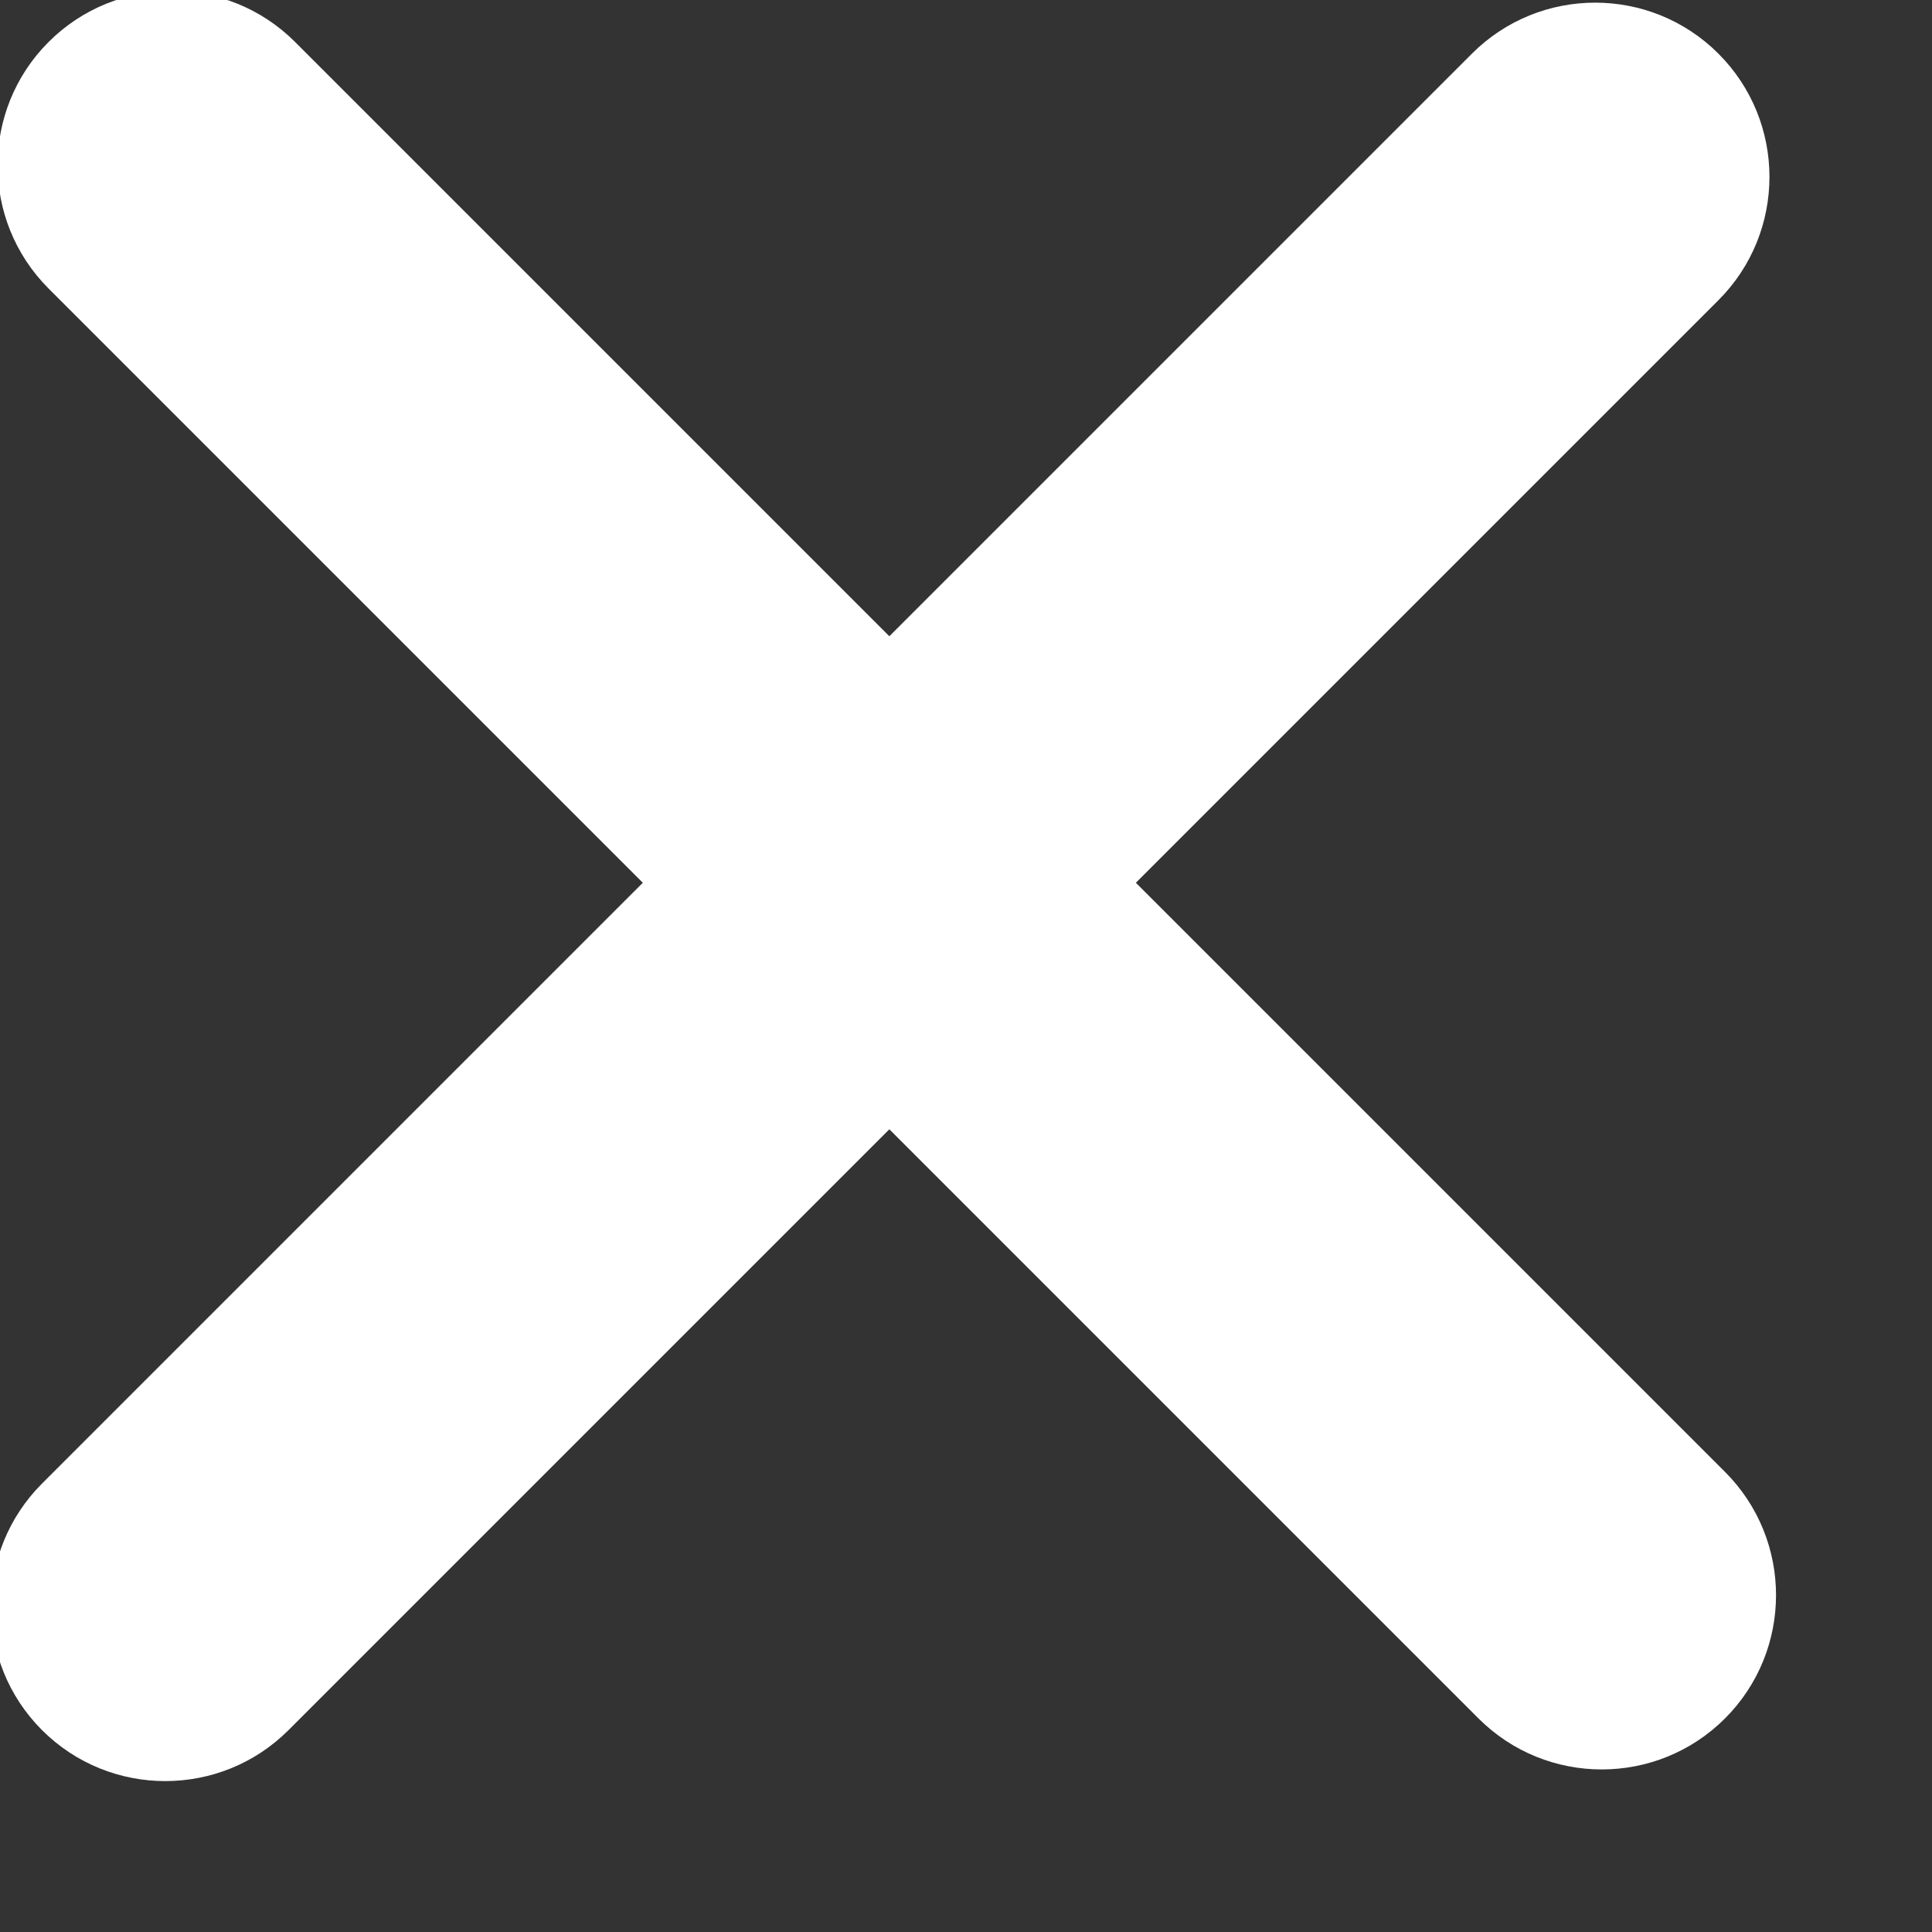
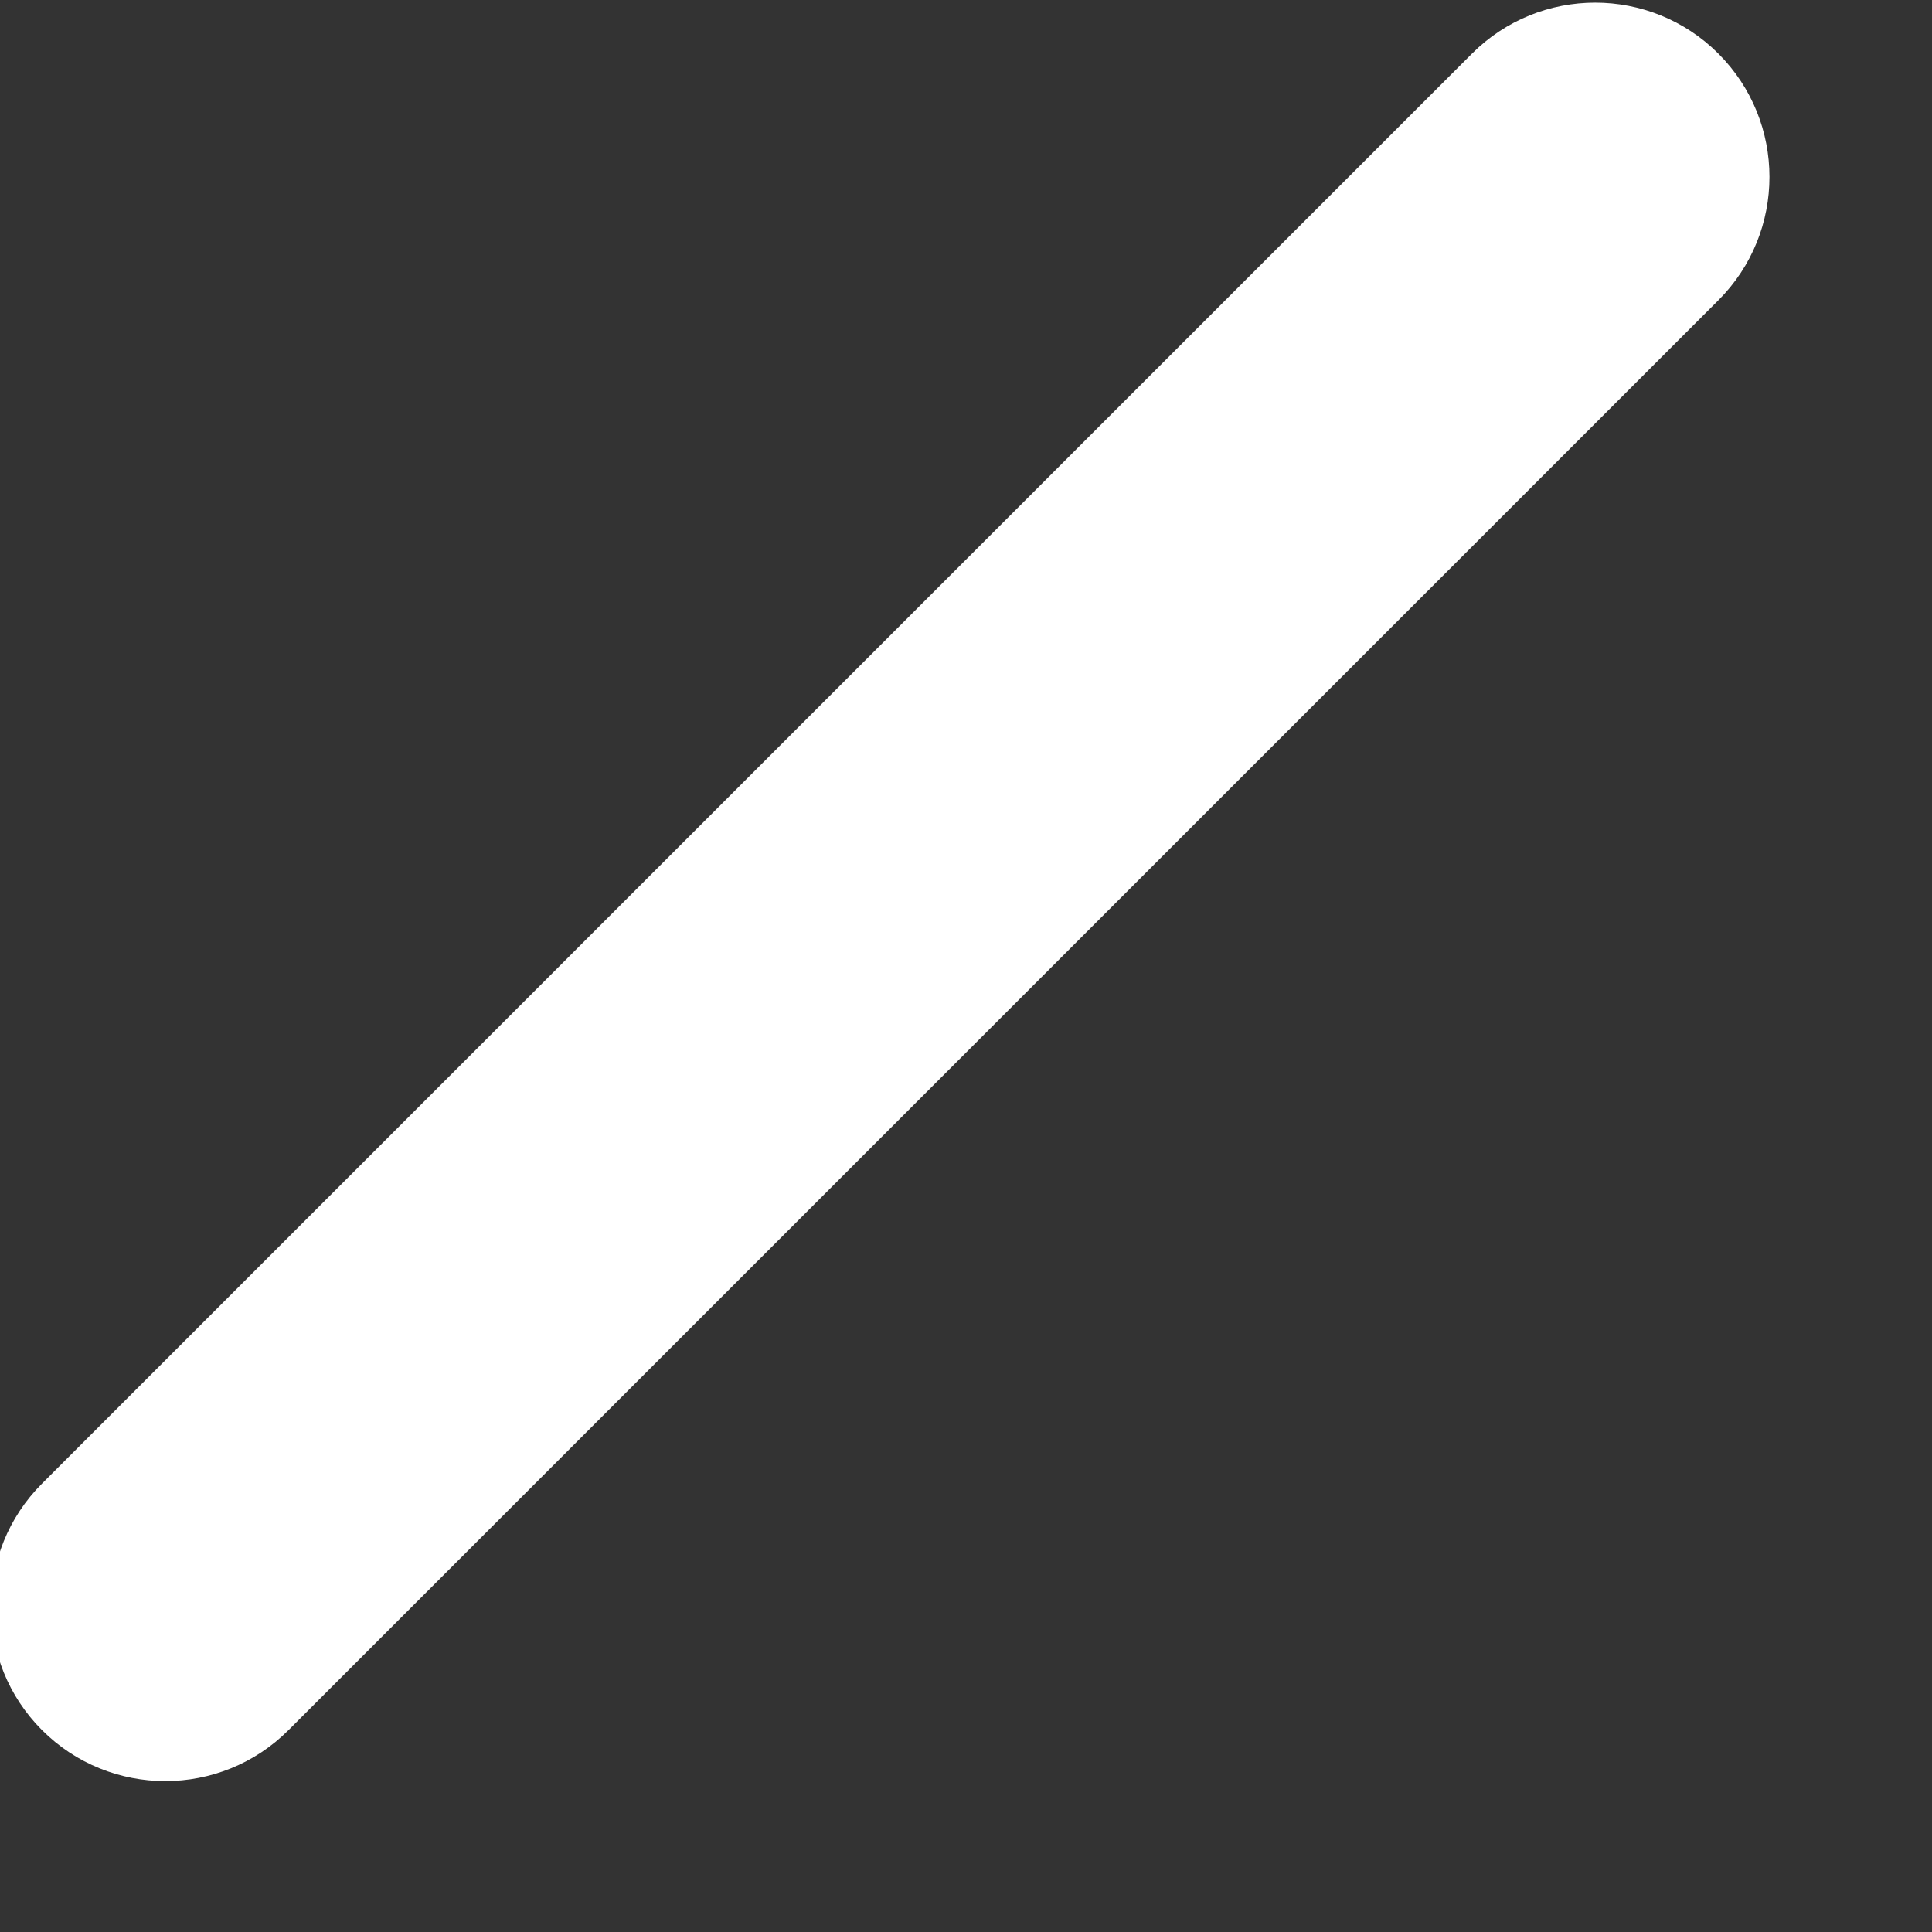
<svg xmlns="http://www.w3.org/2000/svg" width="100%" height="100%" viewBox="0 0 2 2" version="1.1" xml:space="preserve" style="fill-rule:evenodd;clip-rule:evenodd;stroke-linejoin:round;stroke-miterlimit:2;">
  <rect x="0" y="0" width="2" height="2" fill="#333333" stroke="none" />
  <g transform="matrix(1,0,0,1,2.40261e-05,6.25012e-06)">
    <g transform="matrix(1,0,0,1,-4.11,-2.324)">
      <g transform="matrix(0.133,0,0,0.133,4.11,2.324)">
        <g transform="matrix(0.707,-0.707,0.707,0.707,-461.685,138.615)">
          <g>
            <path d="M433.704,238.234C433.704,237.485 433.096,236.877 432.347,236.877L416.605,236.877C415.857,236.877 415.248,237.485 415.248,238.234C415.248,238.983 415.857,239.591 416.605,239.591L432.347,239.591C433.096,239.591 433.704,238.983 433.704,238.234Z" style="fill:white;" />
          </g>
        </g>
        <g transform="matrix(0.707,0.707,-0.707,0.707,-124.771,-461.685)">
          <g>
-             <path d="M433.704,238.234C433.704,237.485 433.096,236.877 432.347,236.877L416.605,236.877C415.857,236.877 415.248,237.485 415.248,238.234C415.248,238.983 415.857,239.591 416.605,239.591L432.347,239.591C433.096,239.591 433.704,238.983 433.704,238.234Z" style="fill:white;" />
-           </g>
+             </g>
        </g>
      </g>
    </g>
  </g>
</svg>